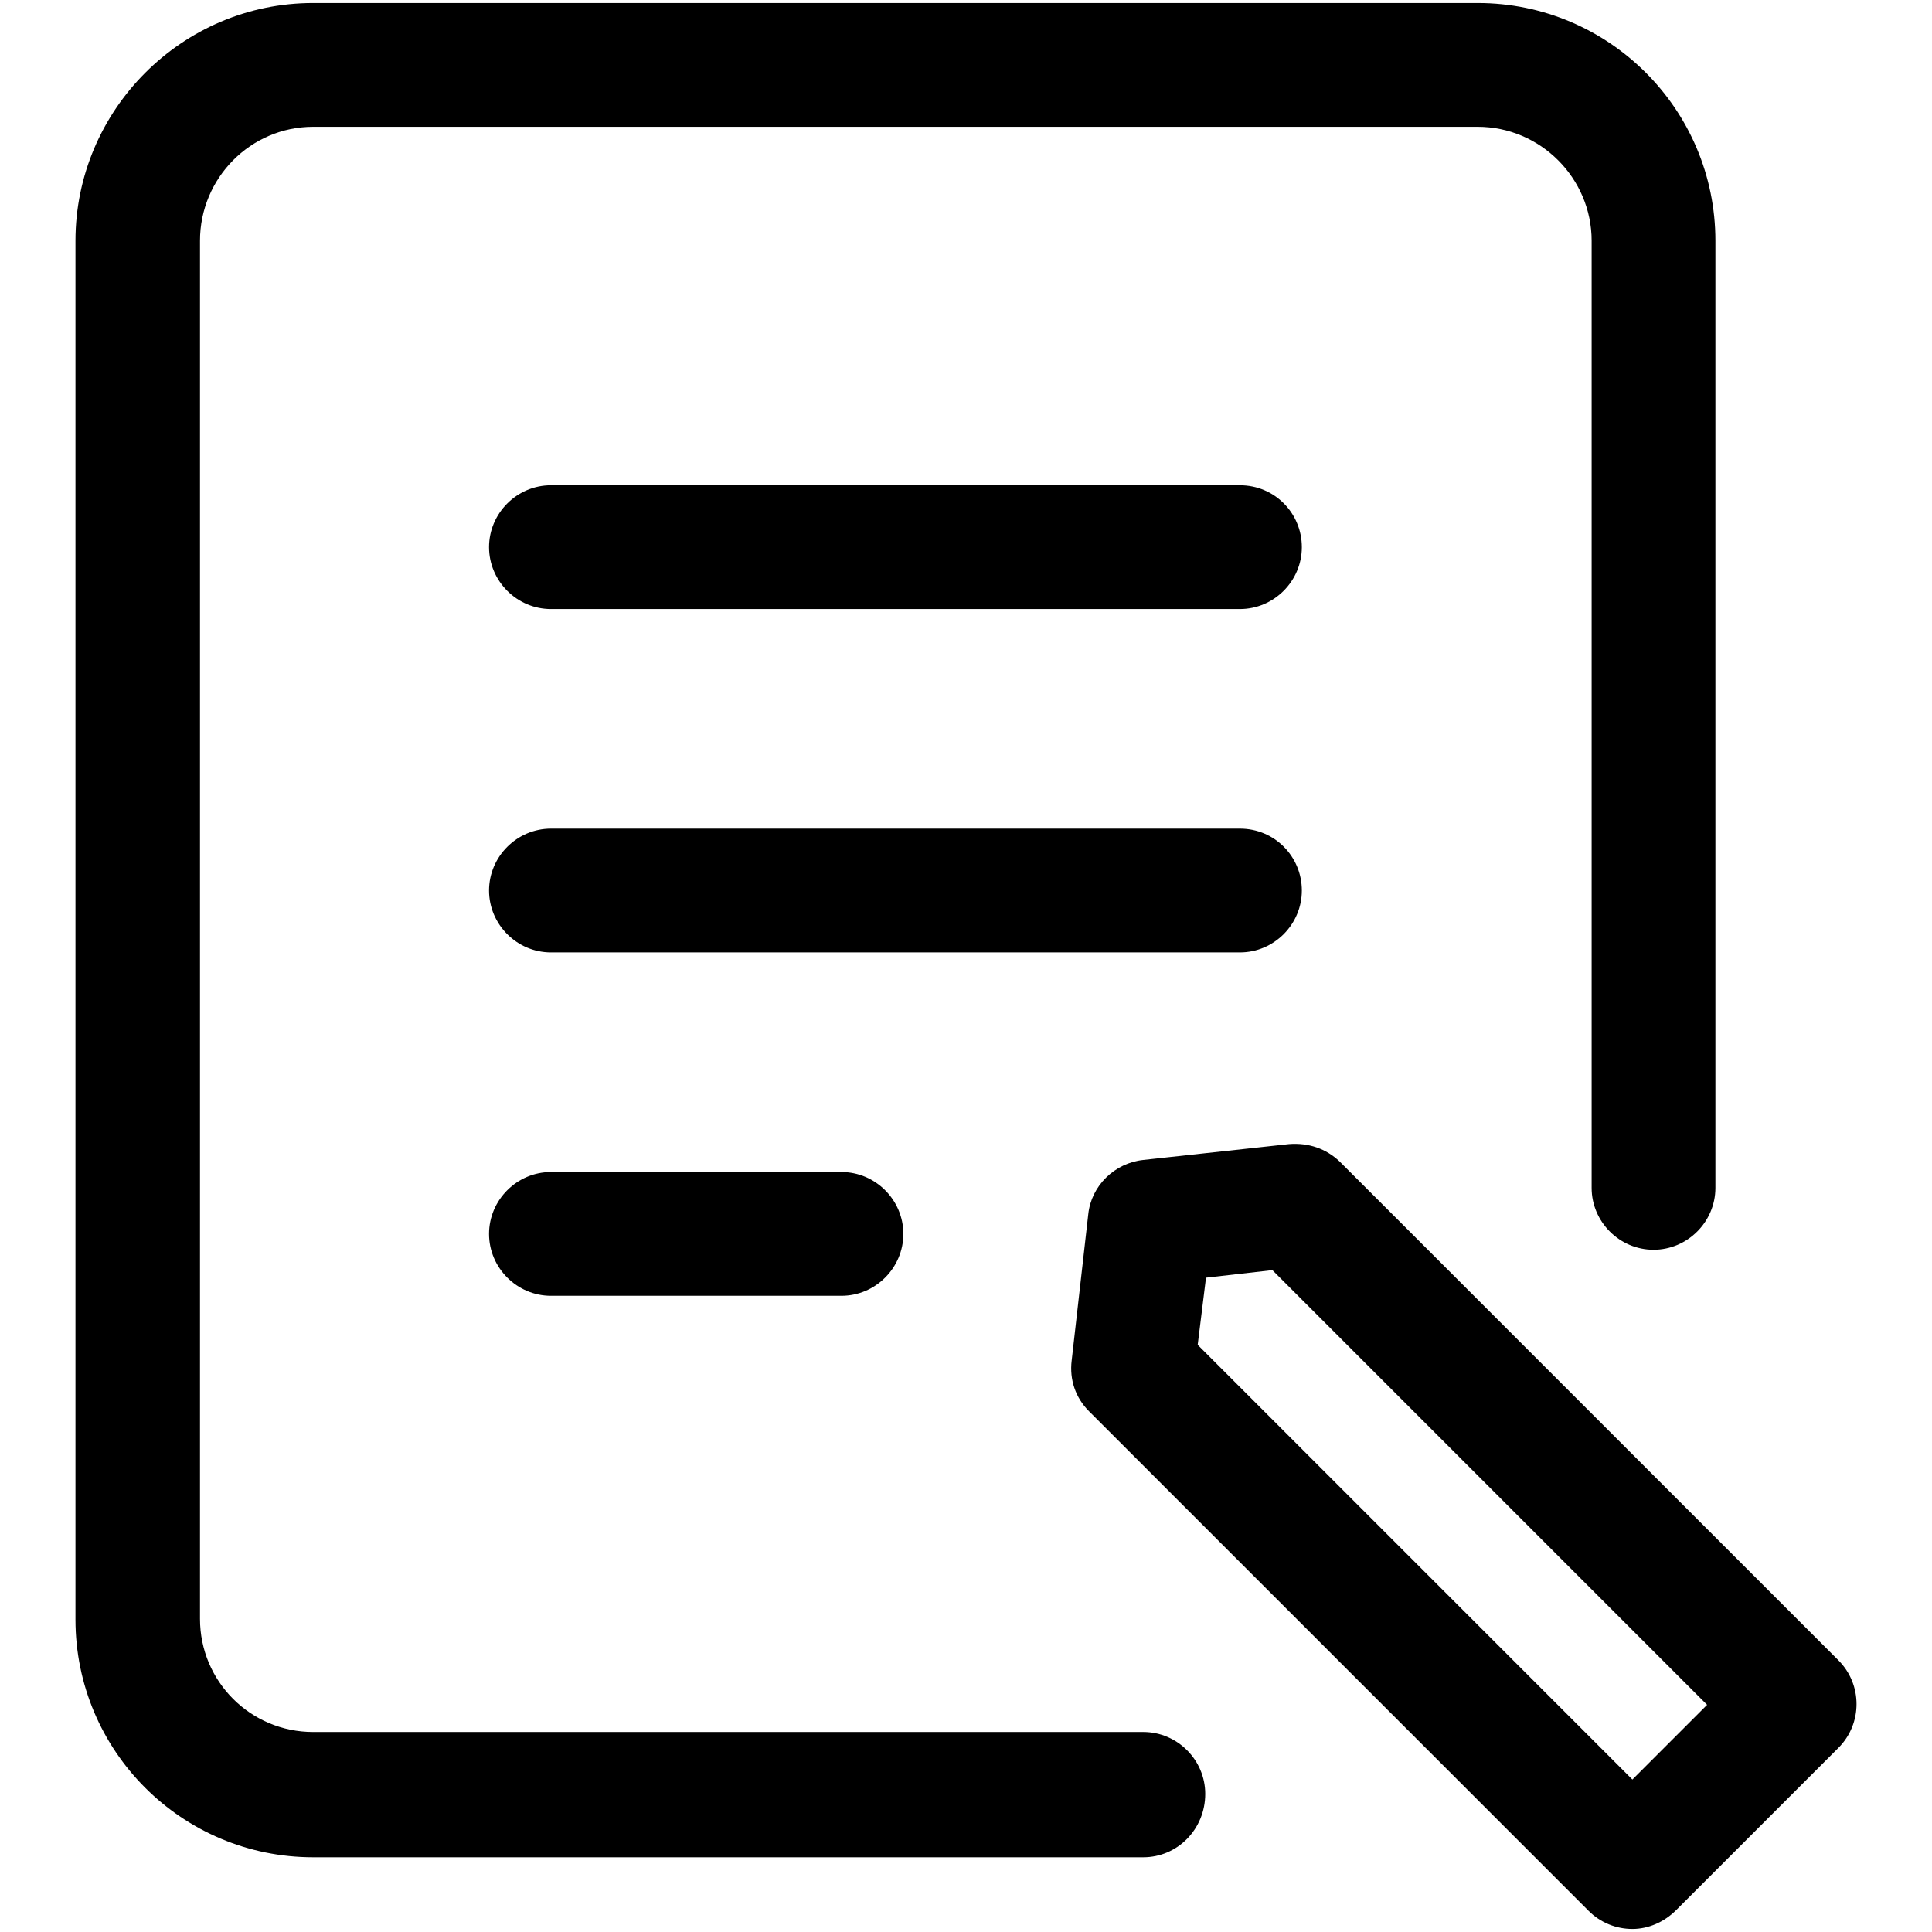
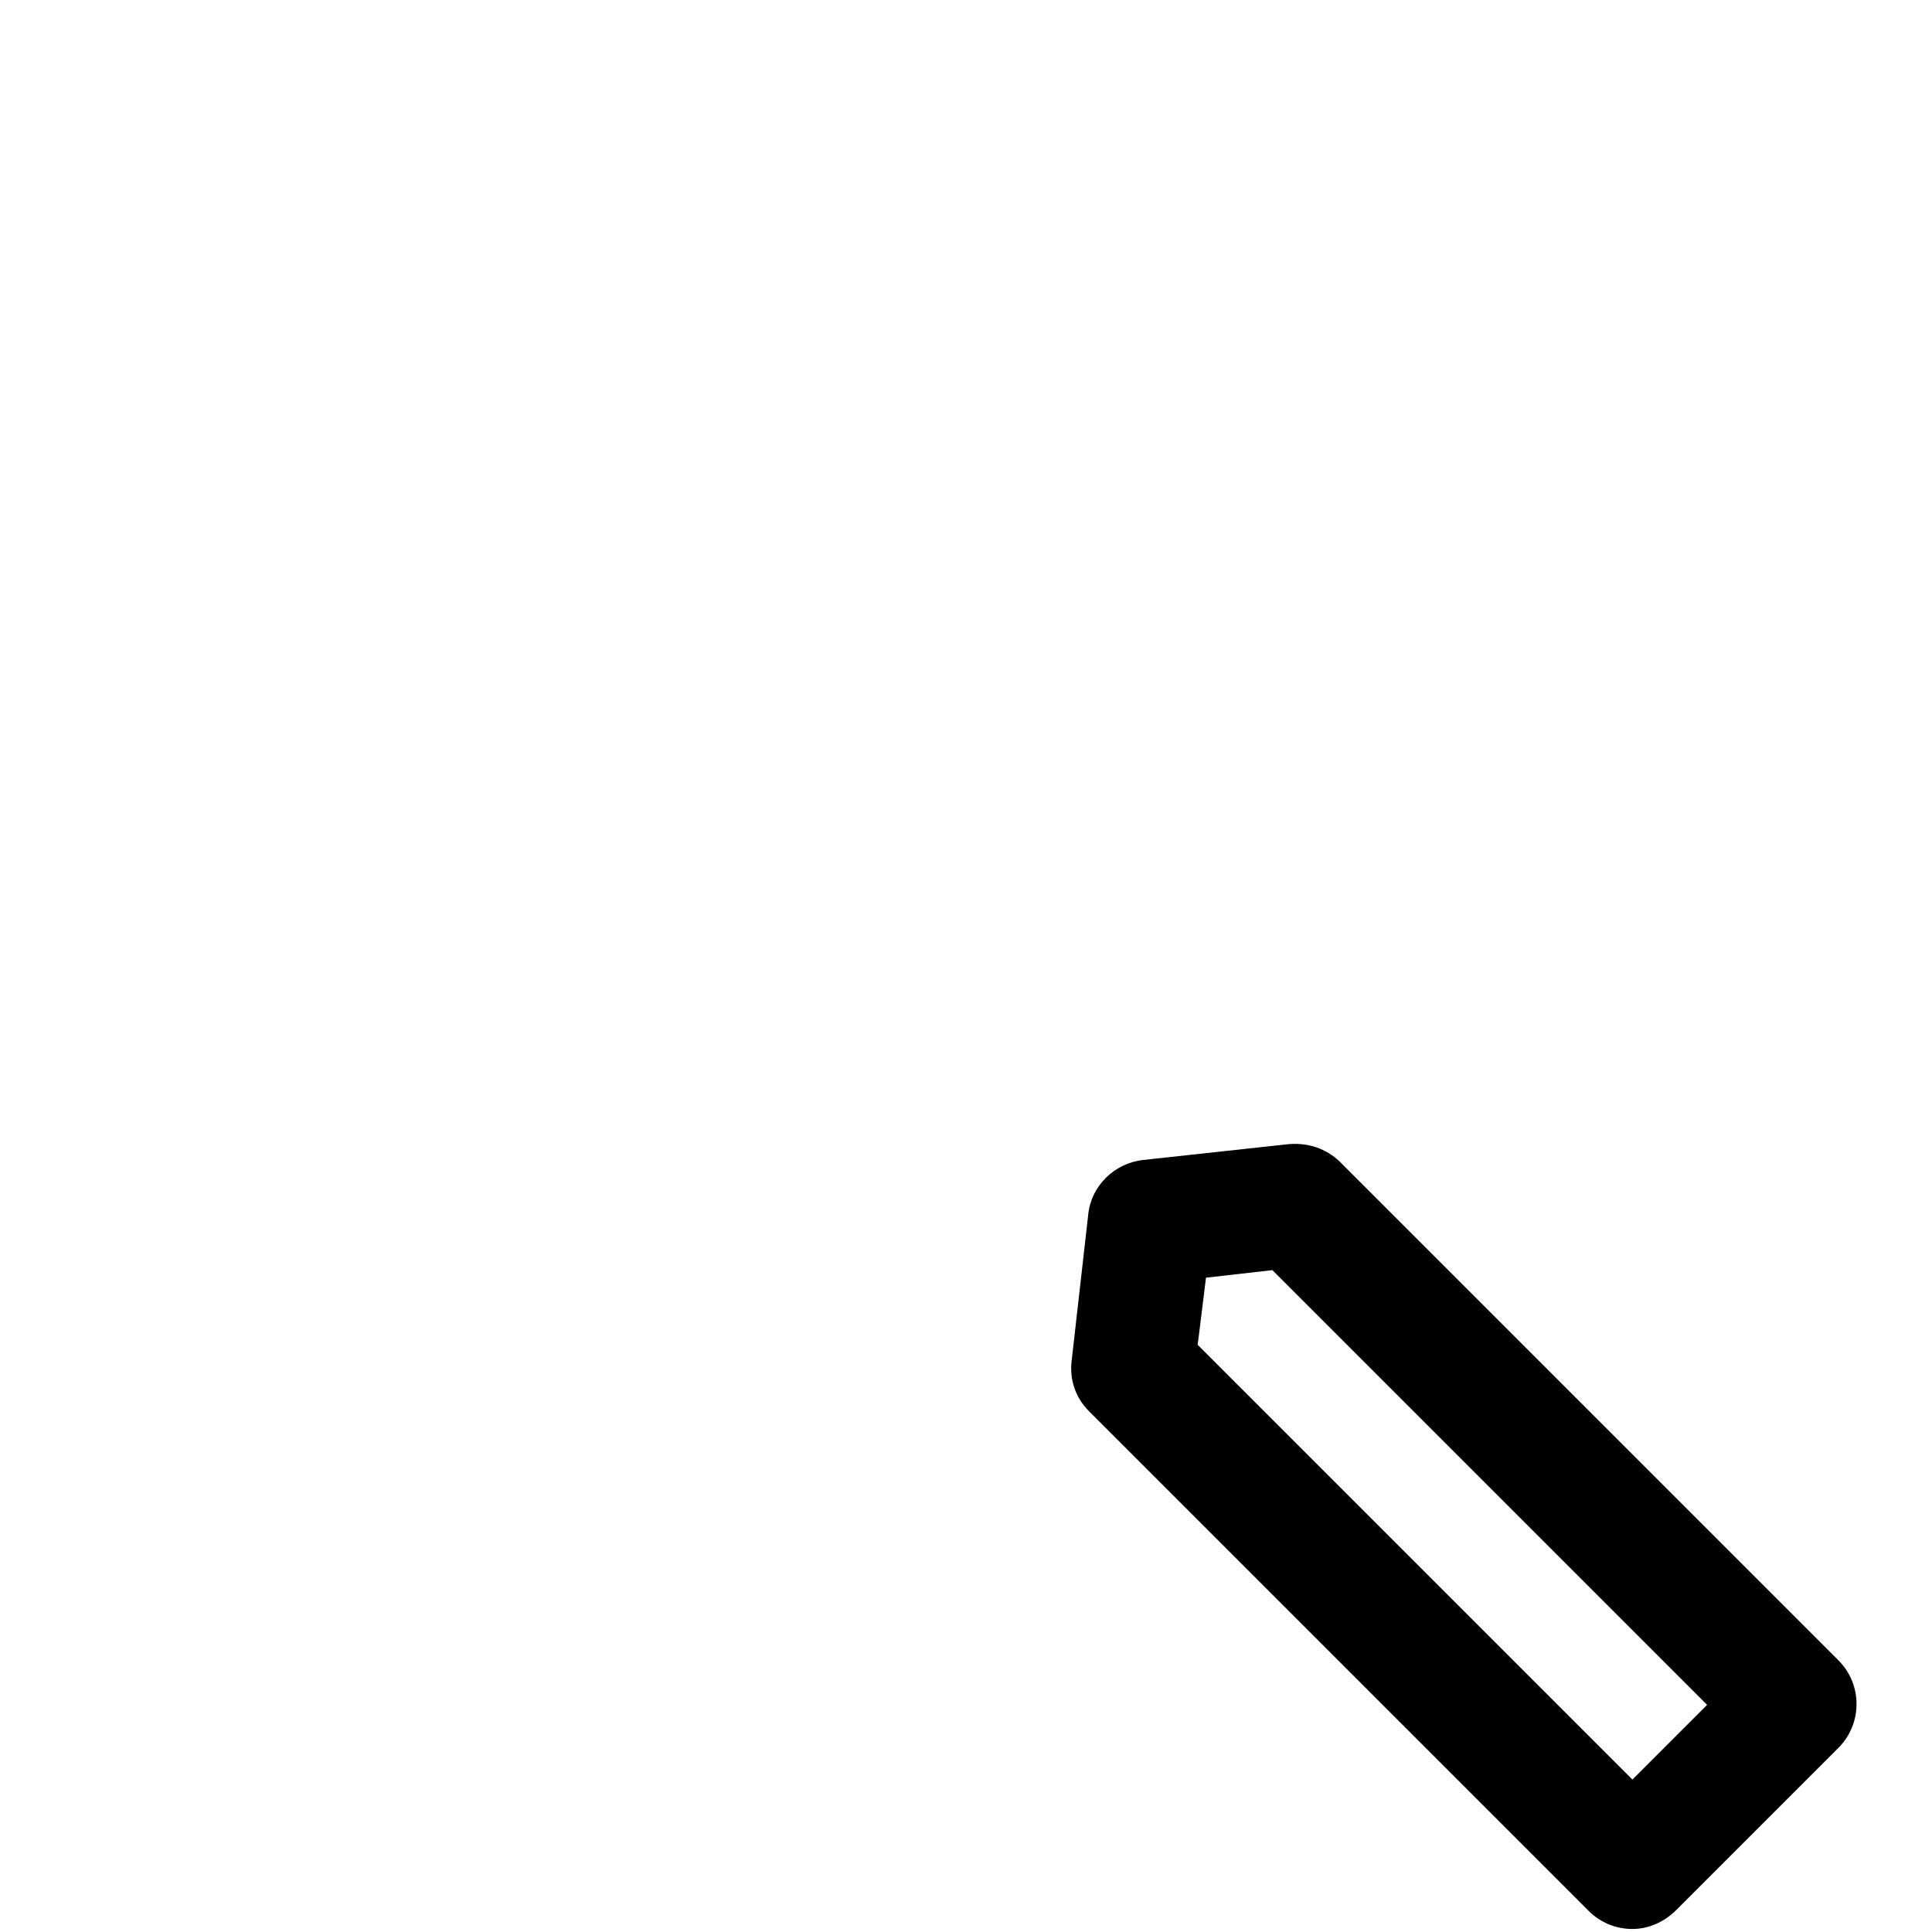
<svg xmlns="http://www.w3.org/2000/svg" version="1.1" x="0px" y="0px" viewBox="0 0 256 256" enable-background="new 0 0 256 256" xml:space="preserve">
  <g>
    <g>
-       <path fill="#000000" d="M151.5,246.1h-110c-17.4,0-31.5-14.1-31.5-31.5V31.9C10,14.6,24.1,0.4,41.5,0.4h154.3c17.4,0,31.5,14.1,31.5,31.5v125.5c0,4.5-3.7,8.2-8.2,8.2c-4.5,0-8.2-3.7-8.2-8.2V31.9c0-8.3-6.8-15.1-15.1-15.1H41.5c-8.3,0-15,6.8-15,15.1v182.6c0,8.3,6.7,15,15,15h110c4.5,0,8.2,3.7,8.2,8.2C159.7,242.4,156,246.1,151.5,246.1z" />
-       <path fill="#000000" d="M164.3,80.7H73c-4.5,0-8.2-3.7-8.2-8.2c0-4.5,3.7-8.2,8.2-8.2h91.3c4.6,0,8.2,3.7,8.2,8.2C172.5,77,168.8,80.7,164.3,80.7z" />
-       <path fill="#000000" d="M164.3,126.2H73c-4.5,0-8.2-3.7-8.2-8.2c0-4.5,3.7-8.2,8.2-8.2h91.3c4.6,0,8.2,3.7,8.2,8.2C172.5,122.5,168.8,126.2,164.3,126.2z" />
-       <path fill="#000000" d="M111.5,171.7H73c-4.5,0-8.2-3.7-8.2-8.2c0-4.5,3.7-8.2,8.2-8.2h38.5c4.5,0,8.2,3.7,8.2,8.2C119.7,168,116,171.7,111.5,171.7z" />
      <path fill="#000000" d="M216.3,255.6c-2.1,0-4.2-0.8-5.8-2.4L144.3,187c-1.8-1.8-2.6-4.2-2.3-6.7l2.2-19.4c0.4-3.8,3.5-6.8,7.3-7.2l19.3-2.1c2.6-0.2,4.9,0.6,6.7,2.3l66.1,66.1c3.2,3.2,3.2,8.4,0,11.6l-21.5,21.5C220.5,254.7,218.4,255.6,216.3,255.6z M158.7,178.2l57.6,57.6l9.9-9.9l-57.6-57.6l-8.8,1L158.7,178.2z" />
    </g>
  </g>
</svg>